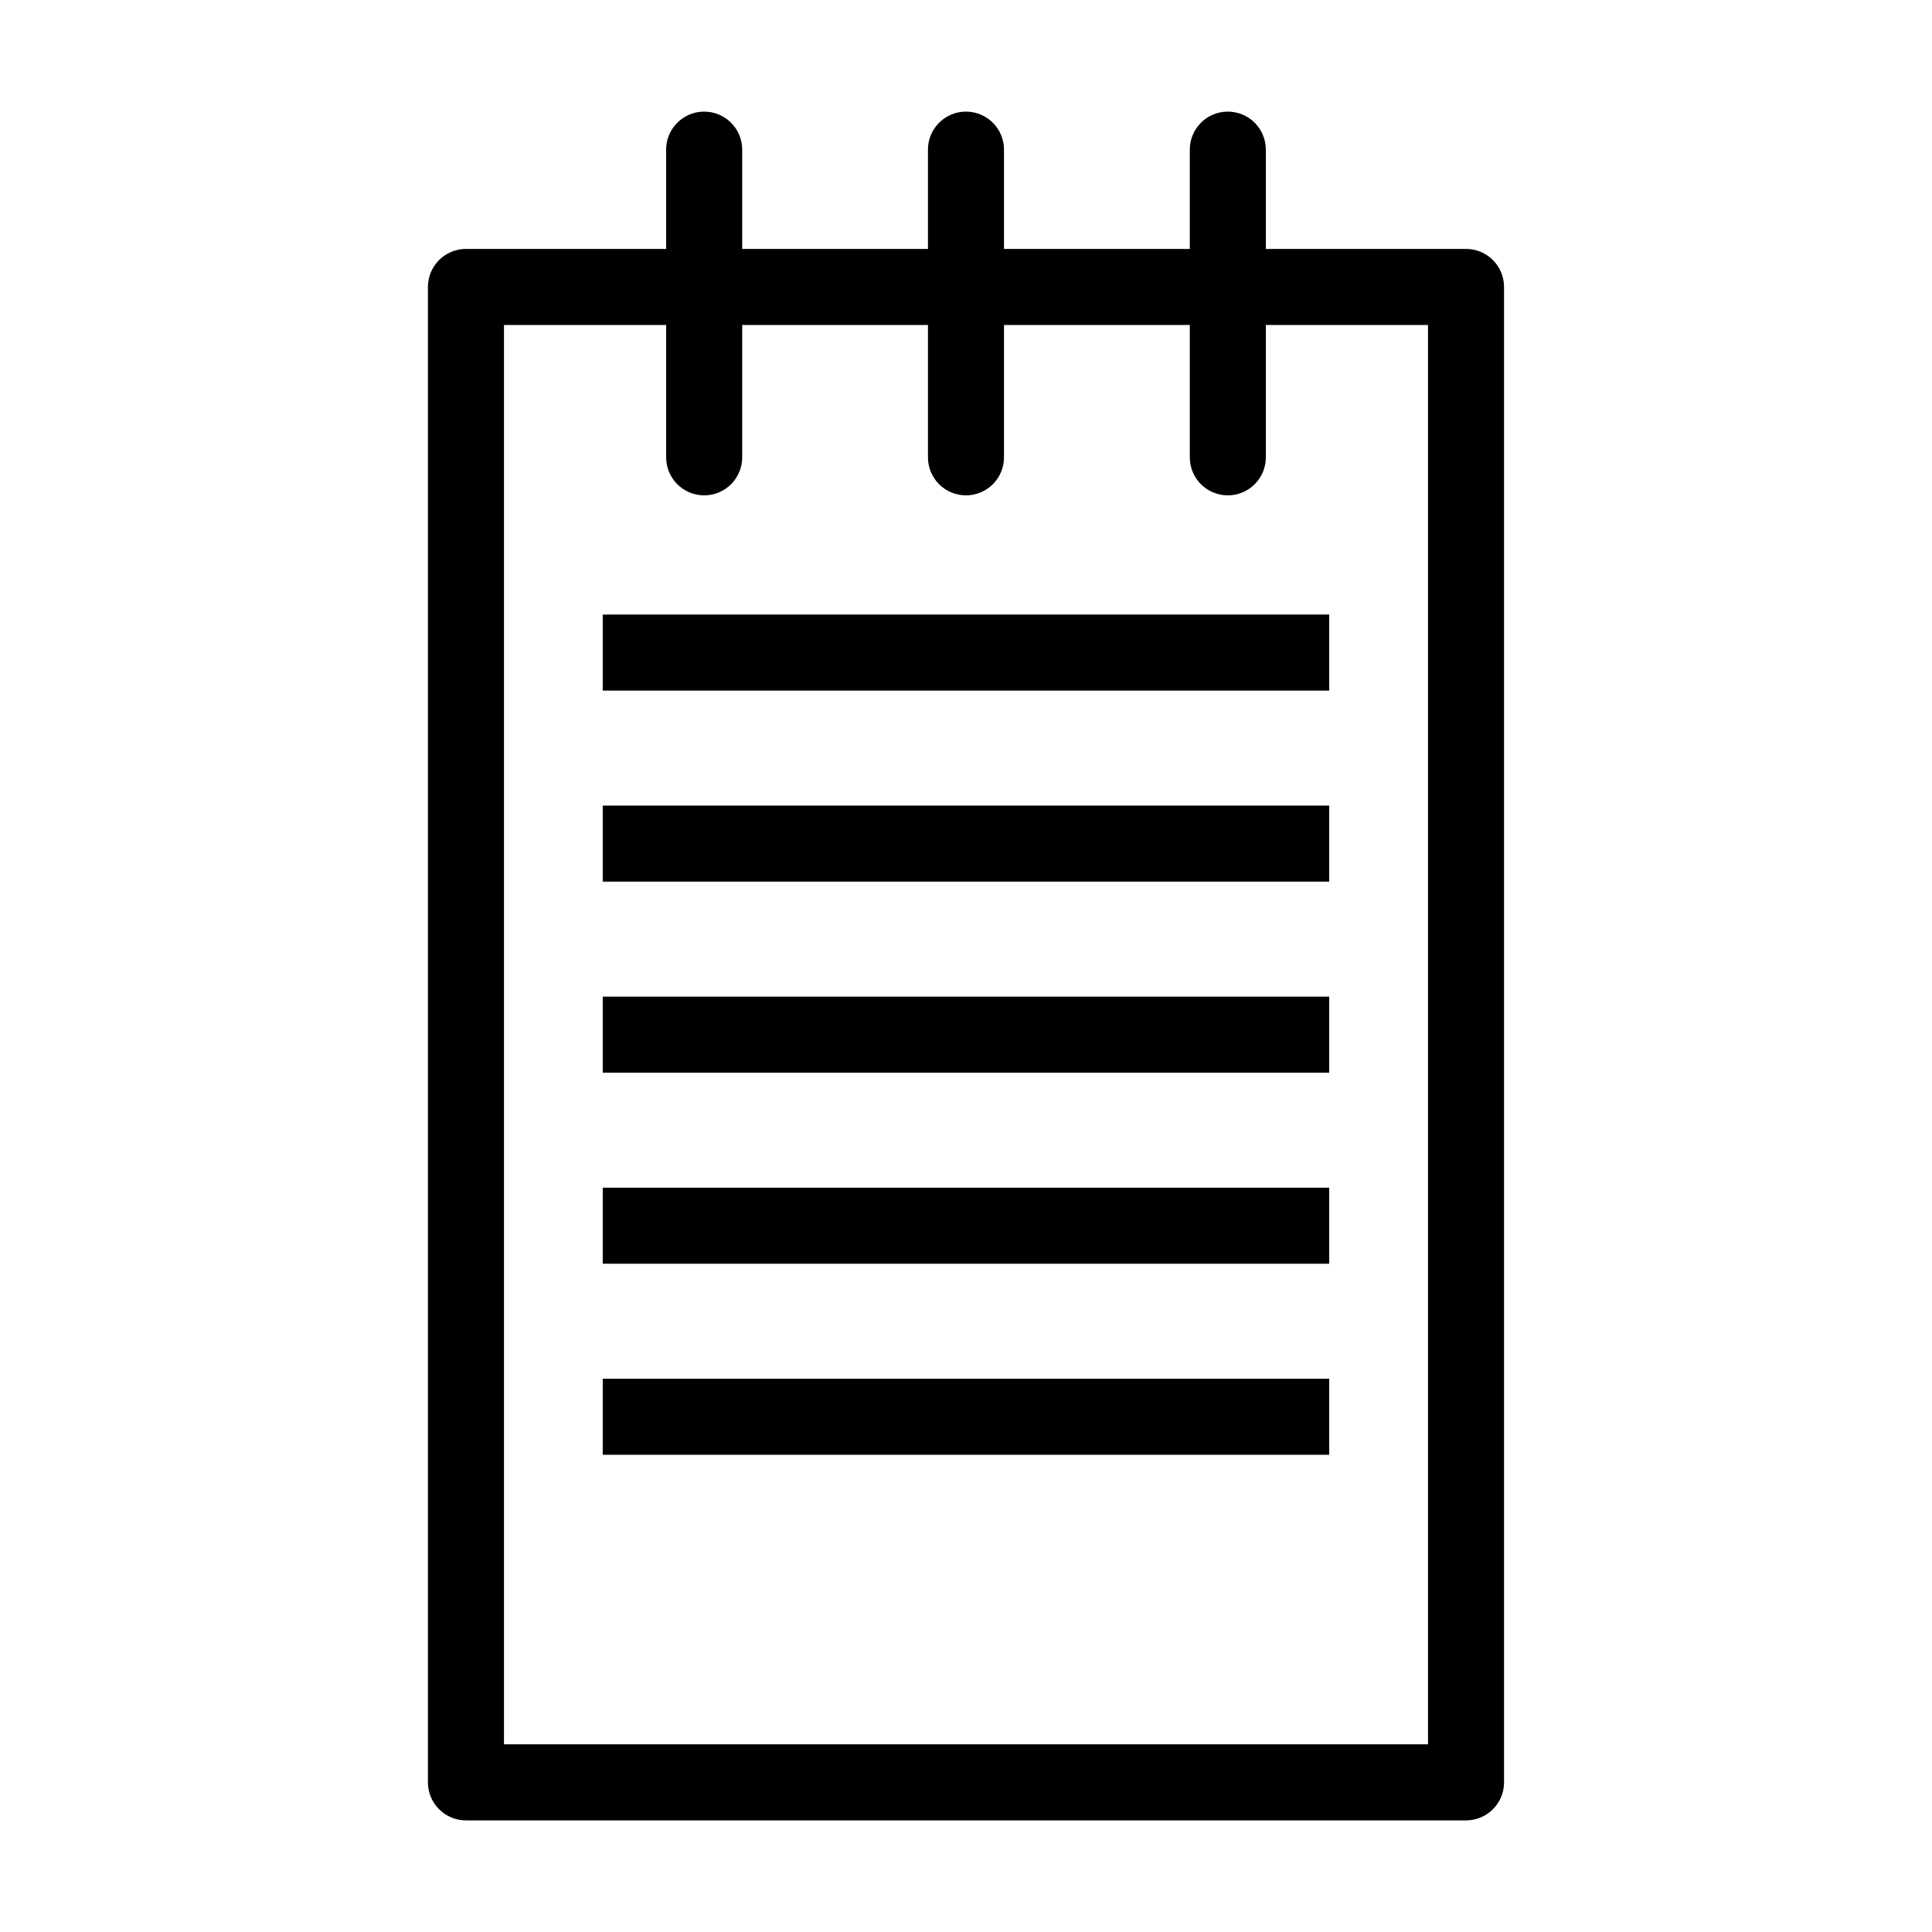
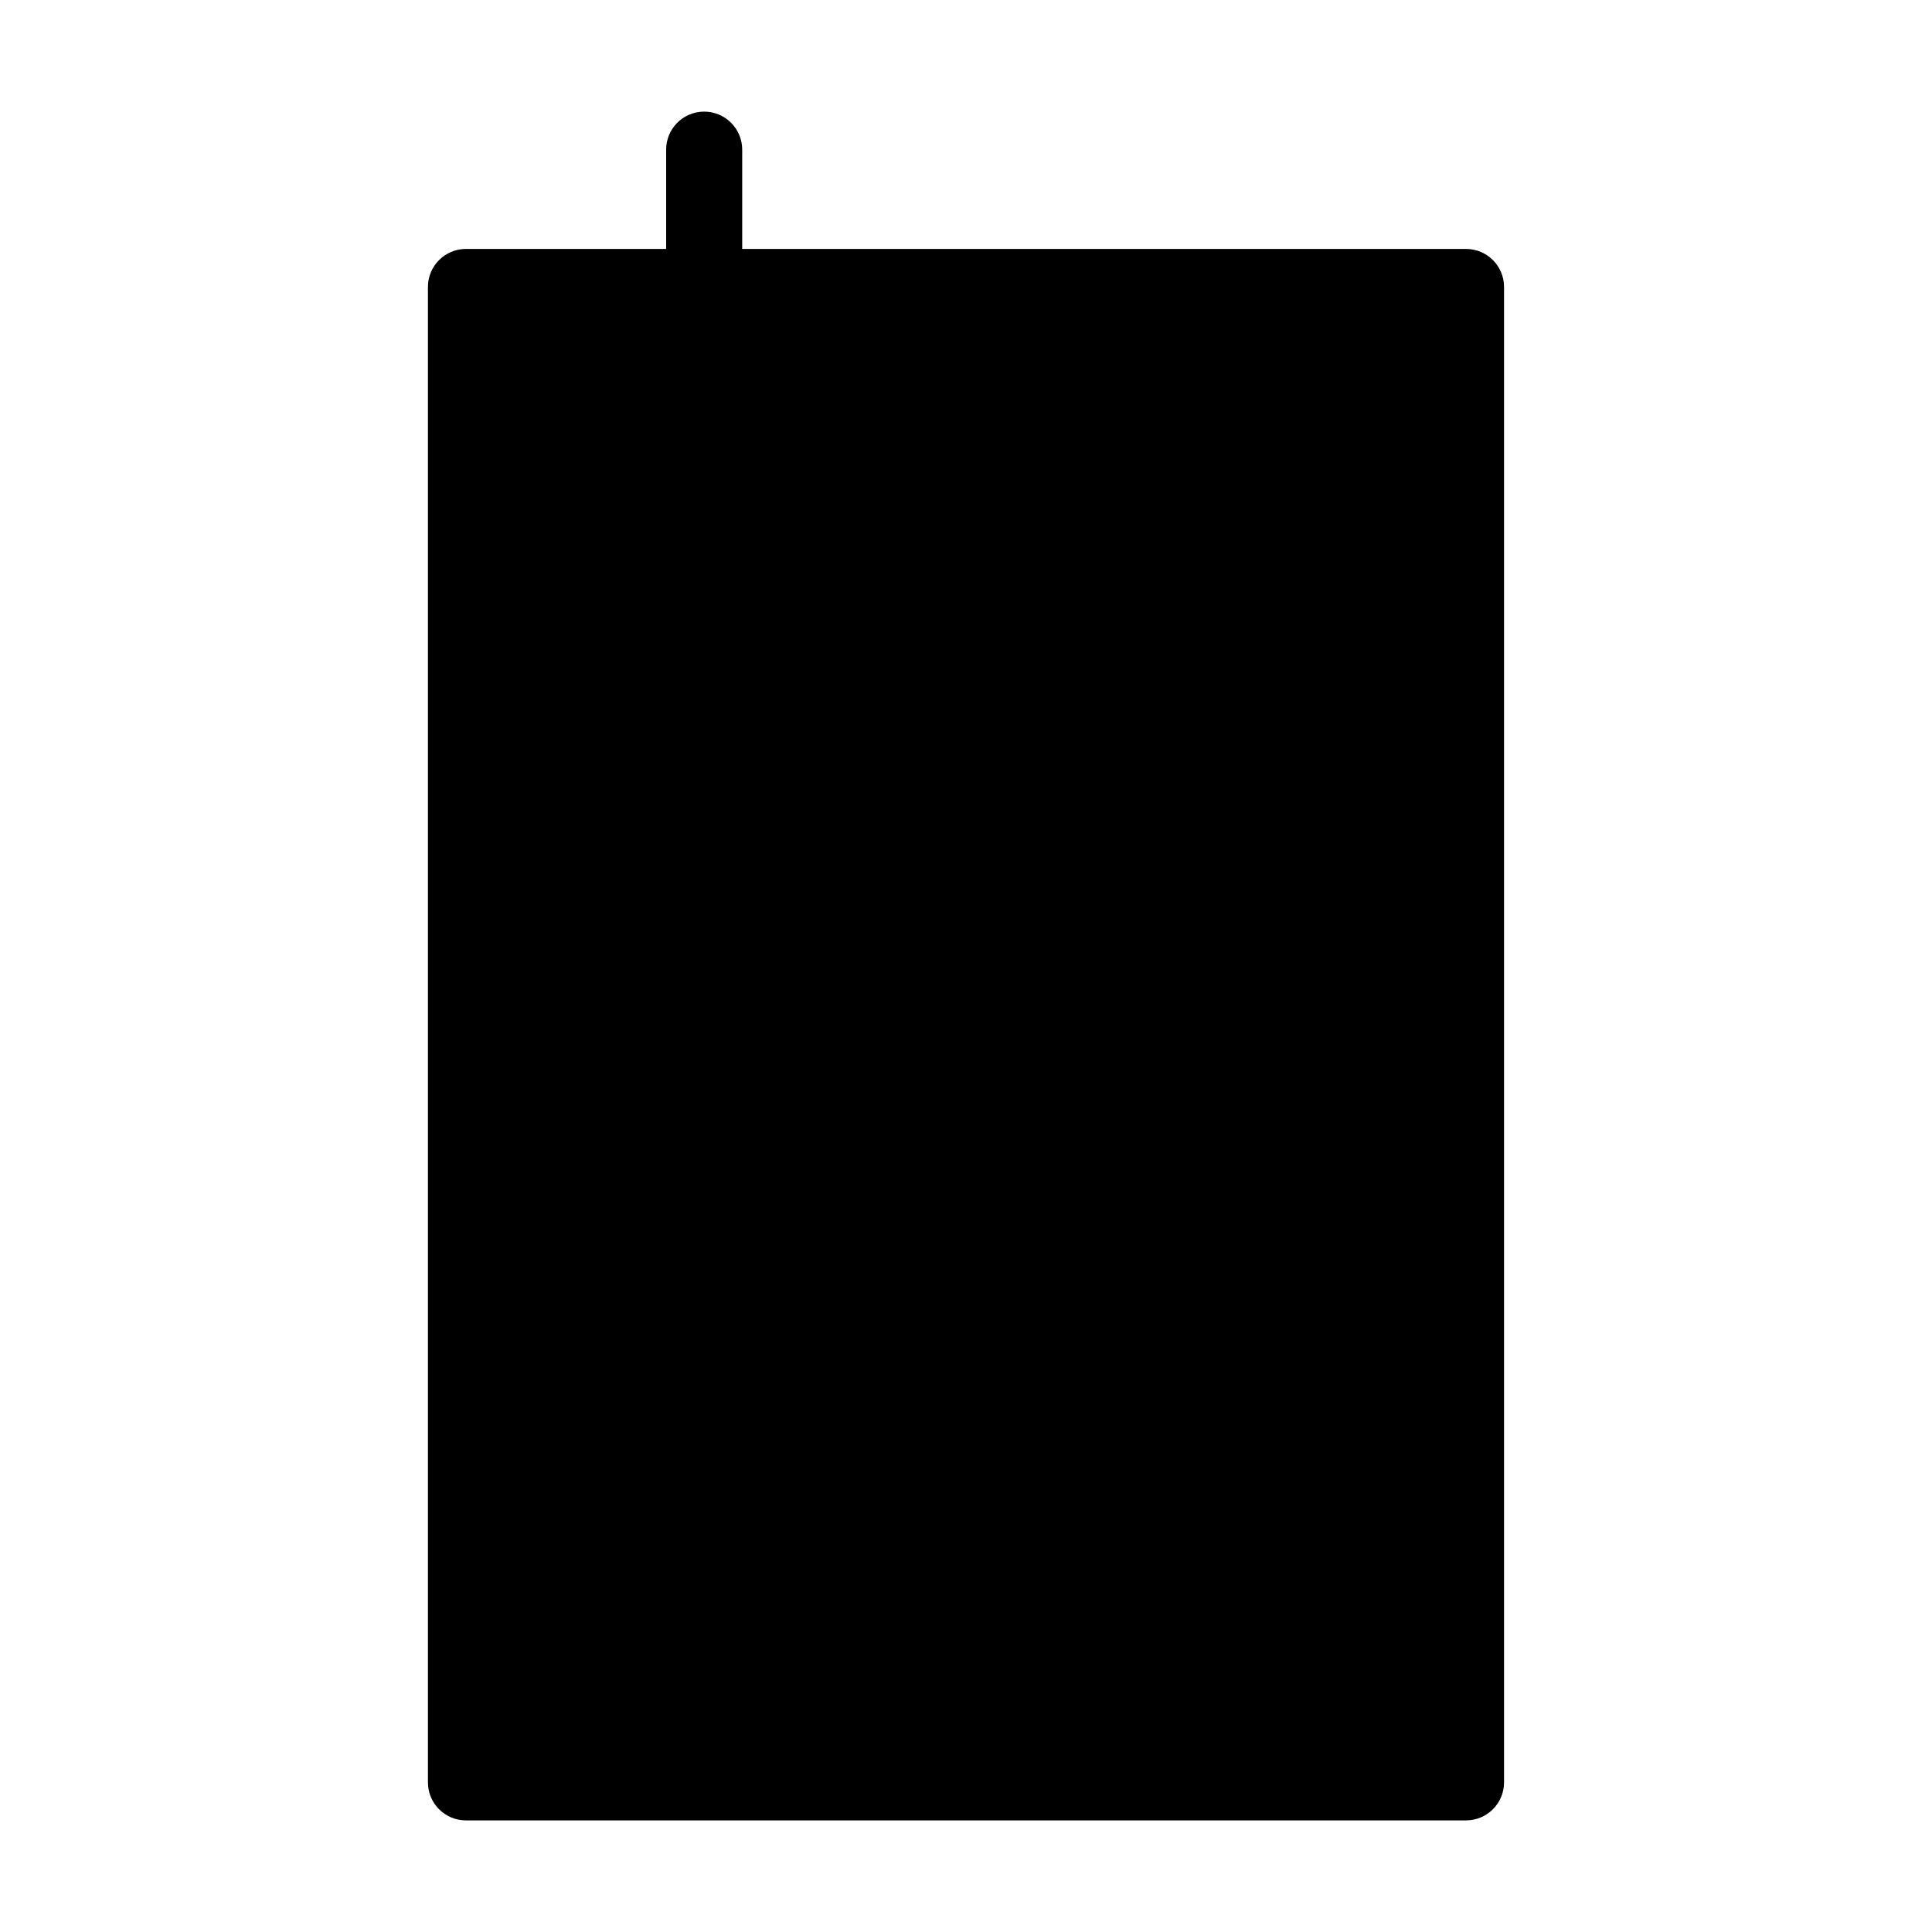
<svg xmlns="http://www.w3.org/2000/svg" fill="#000000" width="800px" height="800px" version="1.1" viewBox="144 144 512 512">
  <g>
-     <path d="m267.48 209.97c-5.562 0-10.074 4.512-10.074 10.078v396.3c0 5.562 4.512 10.074 10.074 10.074h265.03c5.566 0 10.078-4.512 10.078-10.074v-396.3c0-5.566-4.512-10.078-10.078-10.078zm10.078 20.152h244.88v376.14h-244.88z" />
+     <path d="m267.48 209.97c-5.562 0-10.074 4.512-10.074 10.078v396.3c0 5.562 4.512 10.074 10.074 10.074h265.03c5.566 0 10.078-4.512 10.078-10.074v-396.3c0-5.566-4.512-10.078-10.078-10.078zm10.078 20.152h244.88h-244.88z" />
    <path d="m330.46 173.58c-5.559 0.082-10.004 4.656-9.922 10.219v81.258c-0.039 2.695 1.004 5.297 2.898 7.219 1.895 1.918 4.481 3 7.176 3 2.699 0 5.281-1.082 7.176-3 1.895-1.922 2.938-4.523 2.902-7.219v-81.258c0.035-2.727-1.027-5.348-2.957-7.273-1.926-1.926-4.551-2.988-7.273-2.945z" fill-rule="evenodd" />
-     <path d="m399.84 173.58c-5.559 0.082-10.004 4.656-9.922 10.219v81.258c-0.039 2.695 1.004 5.297 2.898 7.219 1.895 1.918 4.481 3 7.176 3 2.699 0 5.281-1.082 7.176-3 1.895-1.922 2.938-4.523 2.902-7.219v-81.258c0.039-2.727-1.027-5.348-2.957-7.273-1.926-1.926-4.551-2.988-7.273-2.945z" fill-rule="evenodd" />
-     <path d="m469.23 173.58c-5.559 0.082-10 4.656-9.922 10.219v81.258c-0.039 2.695 1.004 5.297 2.898 7.219 1.895 1.918 4.481 3 7.176 3 2.699 0 5.281-1.082 7.176-3 1.895-1.922 2.941-4.523 2.902-7.219v-81.258c0.039-2.727-1.027-5.348-2.953-7.273-1.93-1.926-4.551-2.988-7.277-2.945z" fill-rule="evenodd" />
-     <path d="m303.73 306.86v20.152h192.52v-20.152z" fill-rule="evenodd" />
    <path d="m303.73 357.49v20.152h192.52v-20.152z" fill-rule="evenodd" />
-     <path d="m303.73 408.12v20.152h192.52v-20.152z" fill-rule="evenodd" />
-     <path d="m303.73 458.75v20.152h192.52v-20.152z" fill-rule="evenodd" />
    <path d="m303.73 509.38v20.152h192.52v-20.152z" fill-rule="evenodd" />
  </g>
</svg>